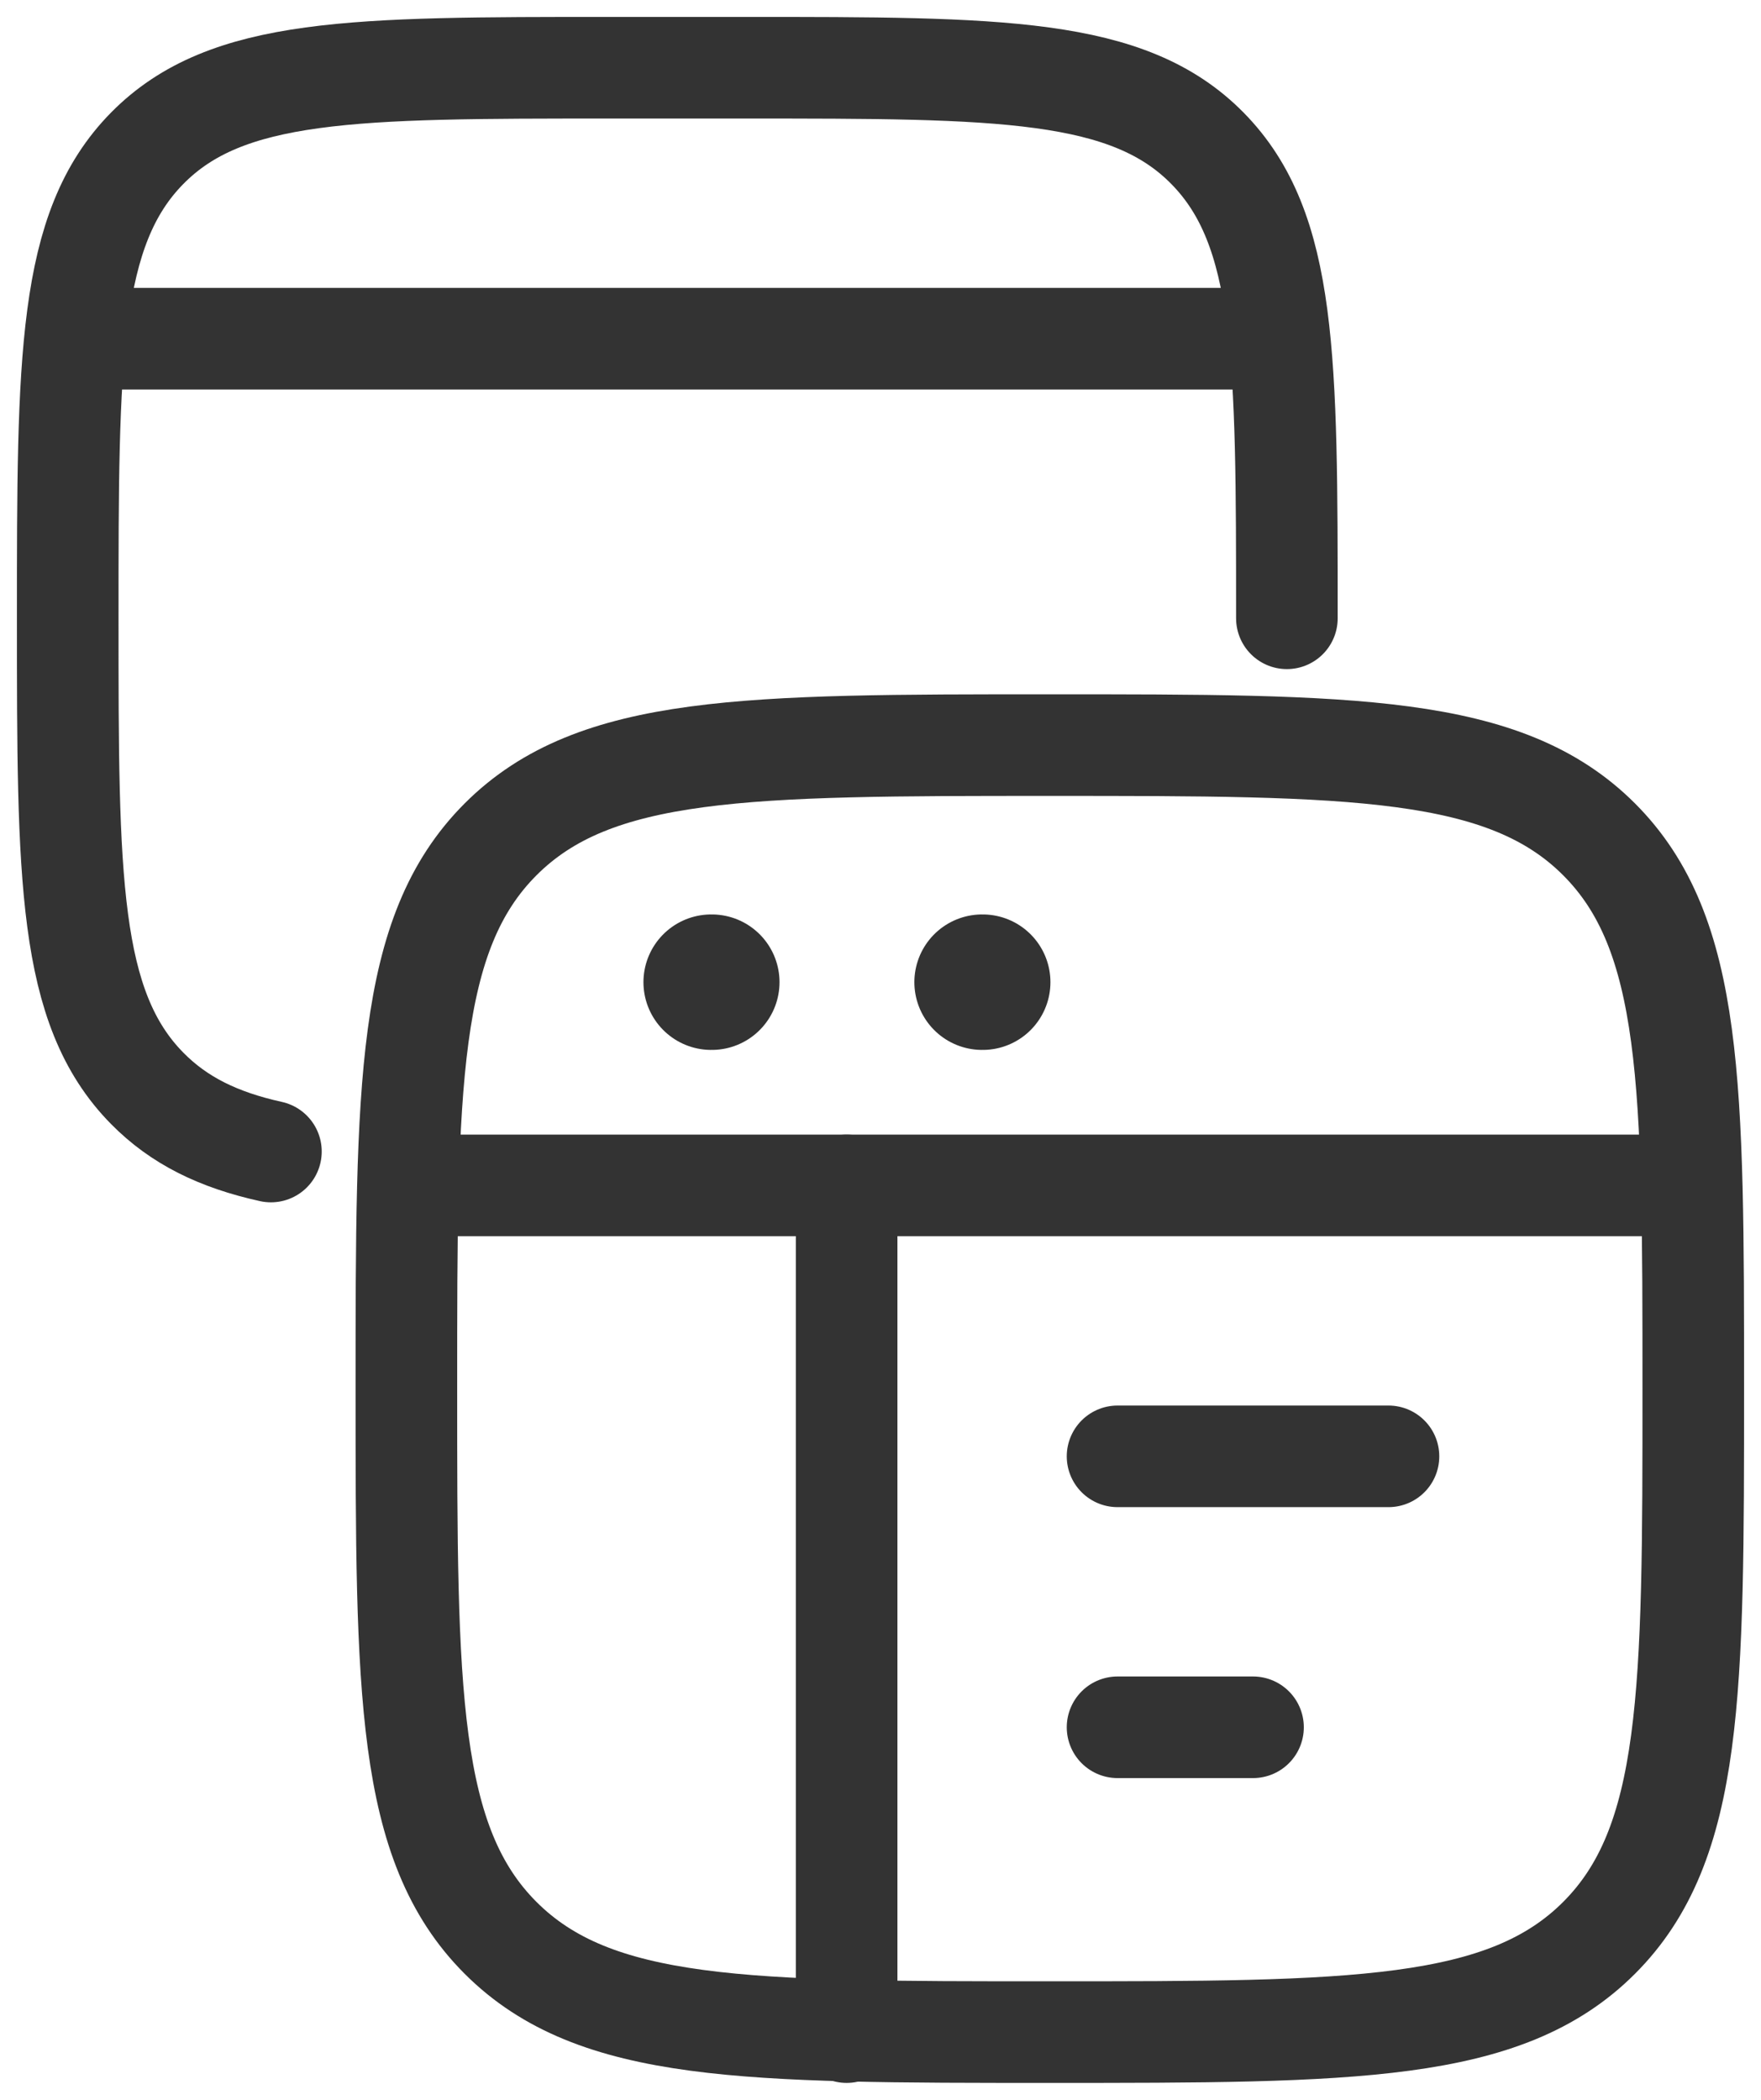
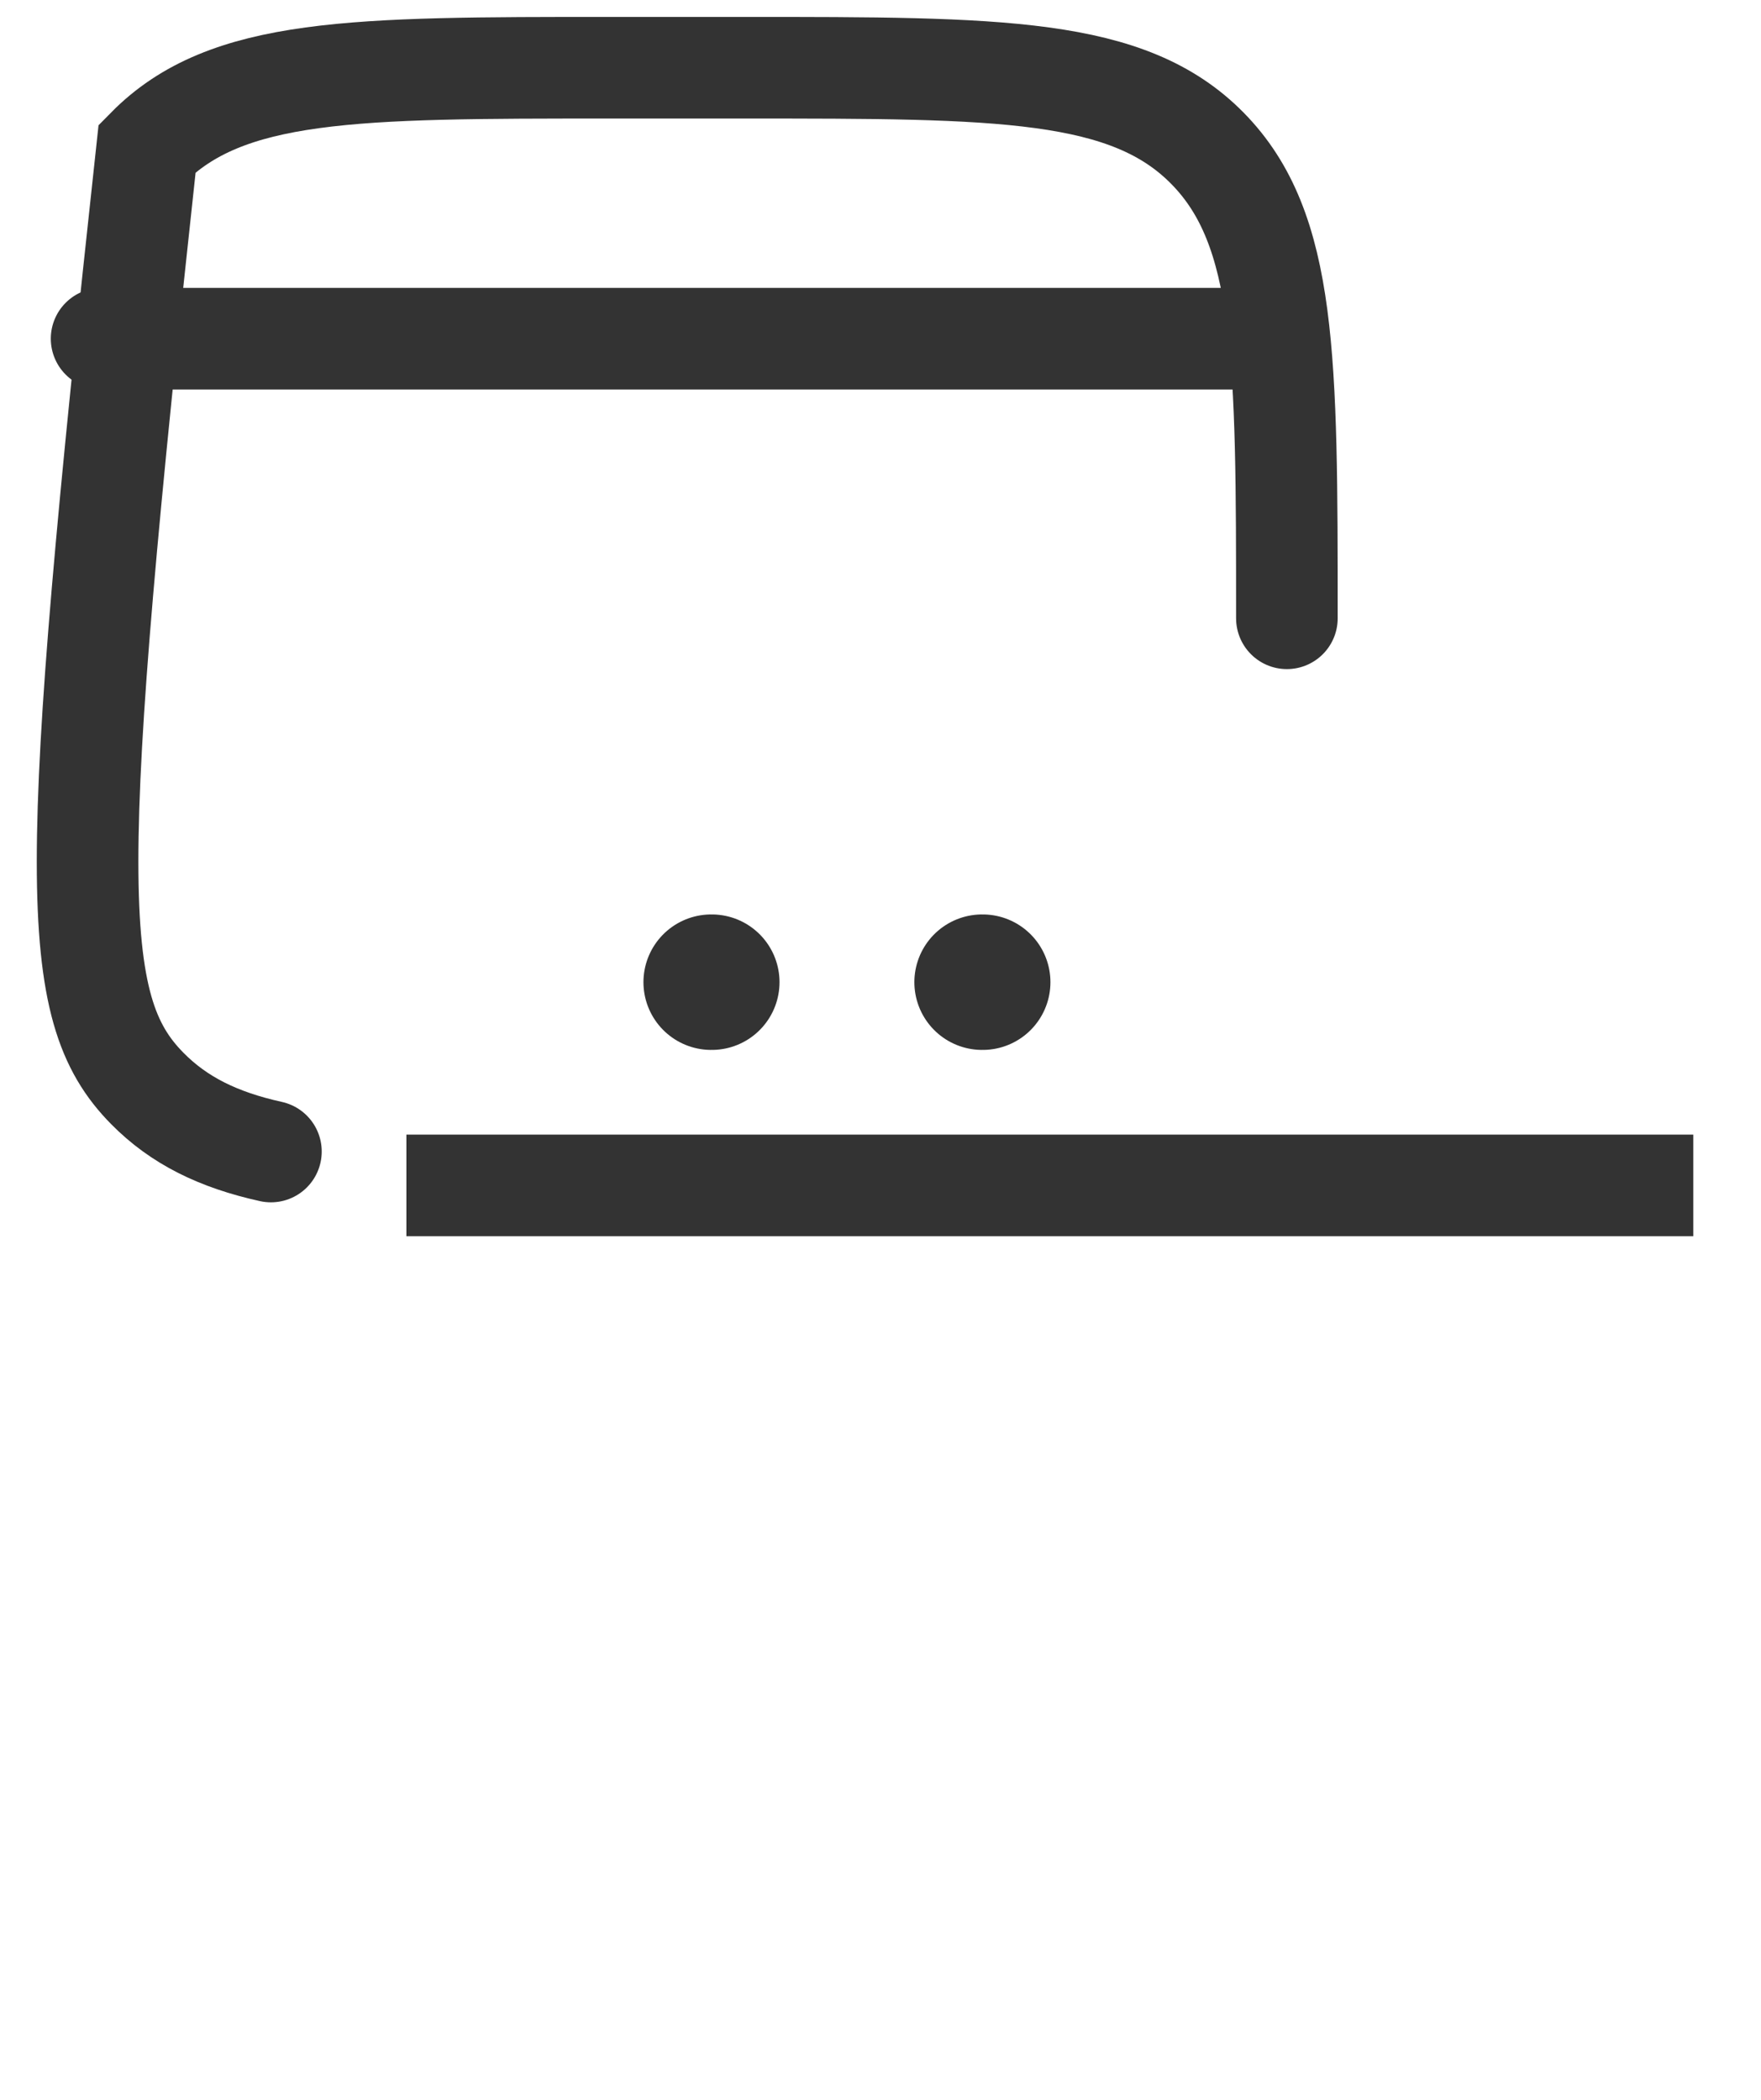
<svg xmlns="http://www.w3.org/2000/svg" width="26" height="31" viewBox="0 0 26 31" fill="none">
-   <path d="M6 20.5C6 16.022 6 13.783 7.391 12.391C8.782 11 11.022 11 15.5 11C19.978 11 22.218 11 23.609 12.391C25 13.783 25 16.022 25 20.5C25 24.978 25 27.218 23.609 28.609C22.218 30 19.978 30 15.5 30C11.022 30 8.782 30 7.391 28.609C6 27.218 6 24.978 6 20.5Z" stroke="#333333" stroke-width="1.5" />
  <path d="M6 17.5H25" stroke="#333333" stroke-width="1.5" stroke-linejoin="round" />
-   <path d="M16.5 21.5H20.5" stroke="#333333" stroke-width="1.5" stroke-linecap="round" stroke-linejoin="round" />
-   <path d="M16.5 25.5H18.5" stroke="#333333" stroke-width="1.5" stroke-linecap="round" stroke-linejoin="round" />
  <path d="M10.5 14.5H10.509" stroke="#333333" stroke-width="2" stroke-linecap="round" stroke-linejoin="round" />
  <path d="M14.5 14.5H14.509" stroke="#333333" stroke-width="2" stroke-linecap="round" stroke-linejoin="round" />
-   <path d="M12.5 17.5V30" stroke="#333333" stroke-width="1.5" stroke-linecap="round" stroke-linejoin="round" />
-   <path d="M19 9.128C19 5.296 19 3.381 17.828 2.19C16.657 1 14.771 1 11 1H9C5.229 1 3.343 1 2.172 2.19C1 3.381 1 5.296 1 9.128C1 12.96 1 14.875 2.172 16.066C2.641 16.543 3.225 16.829 4 17" stroke="#333333" stroke-width="1.5" stroke-linecap="round" />
+   <path d="M19 9.128C19 5.296 19 3.381 17.828 2.19C16.657 1 14.771 1 11 1H9C5.229 1 3.343 1 2.172 2.19C1 12.96 1 14.875 2.172 16.066C2.641 16.543 3.225 16.829 4 17" stroke="#333333" stroke-width="1.5" stroke-linecap="round" />
  <path d="M1.5 5H18.5" stroke="#333333" stroke-width="1.5" stroke-linecap="round" stroke-linejoin="round" />
</svg>